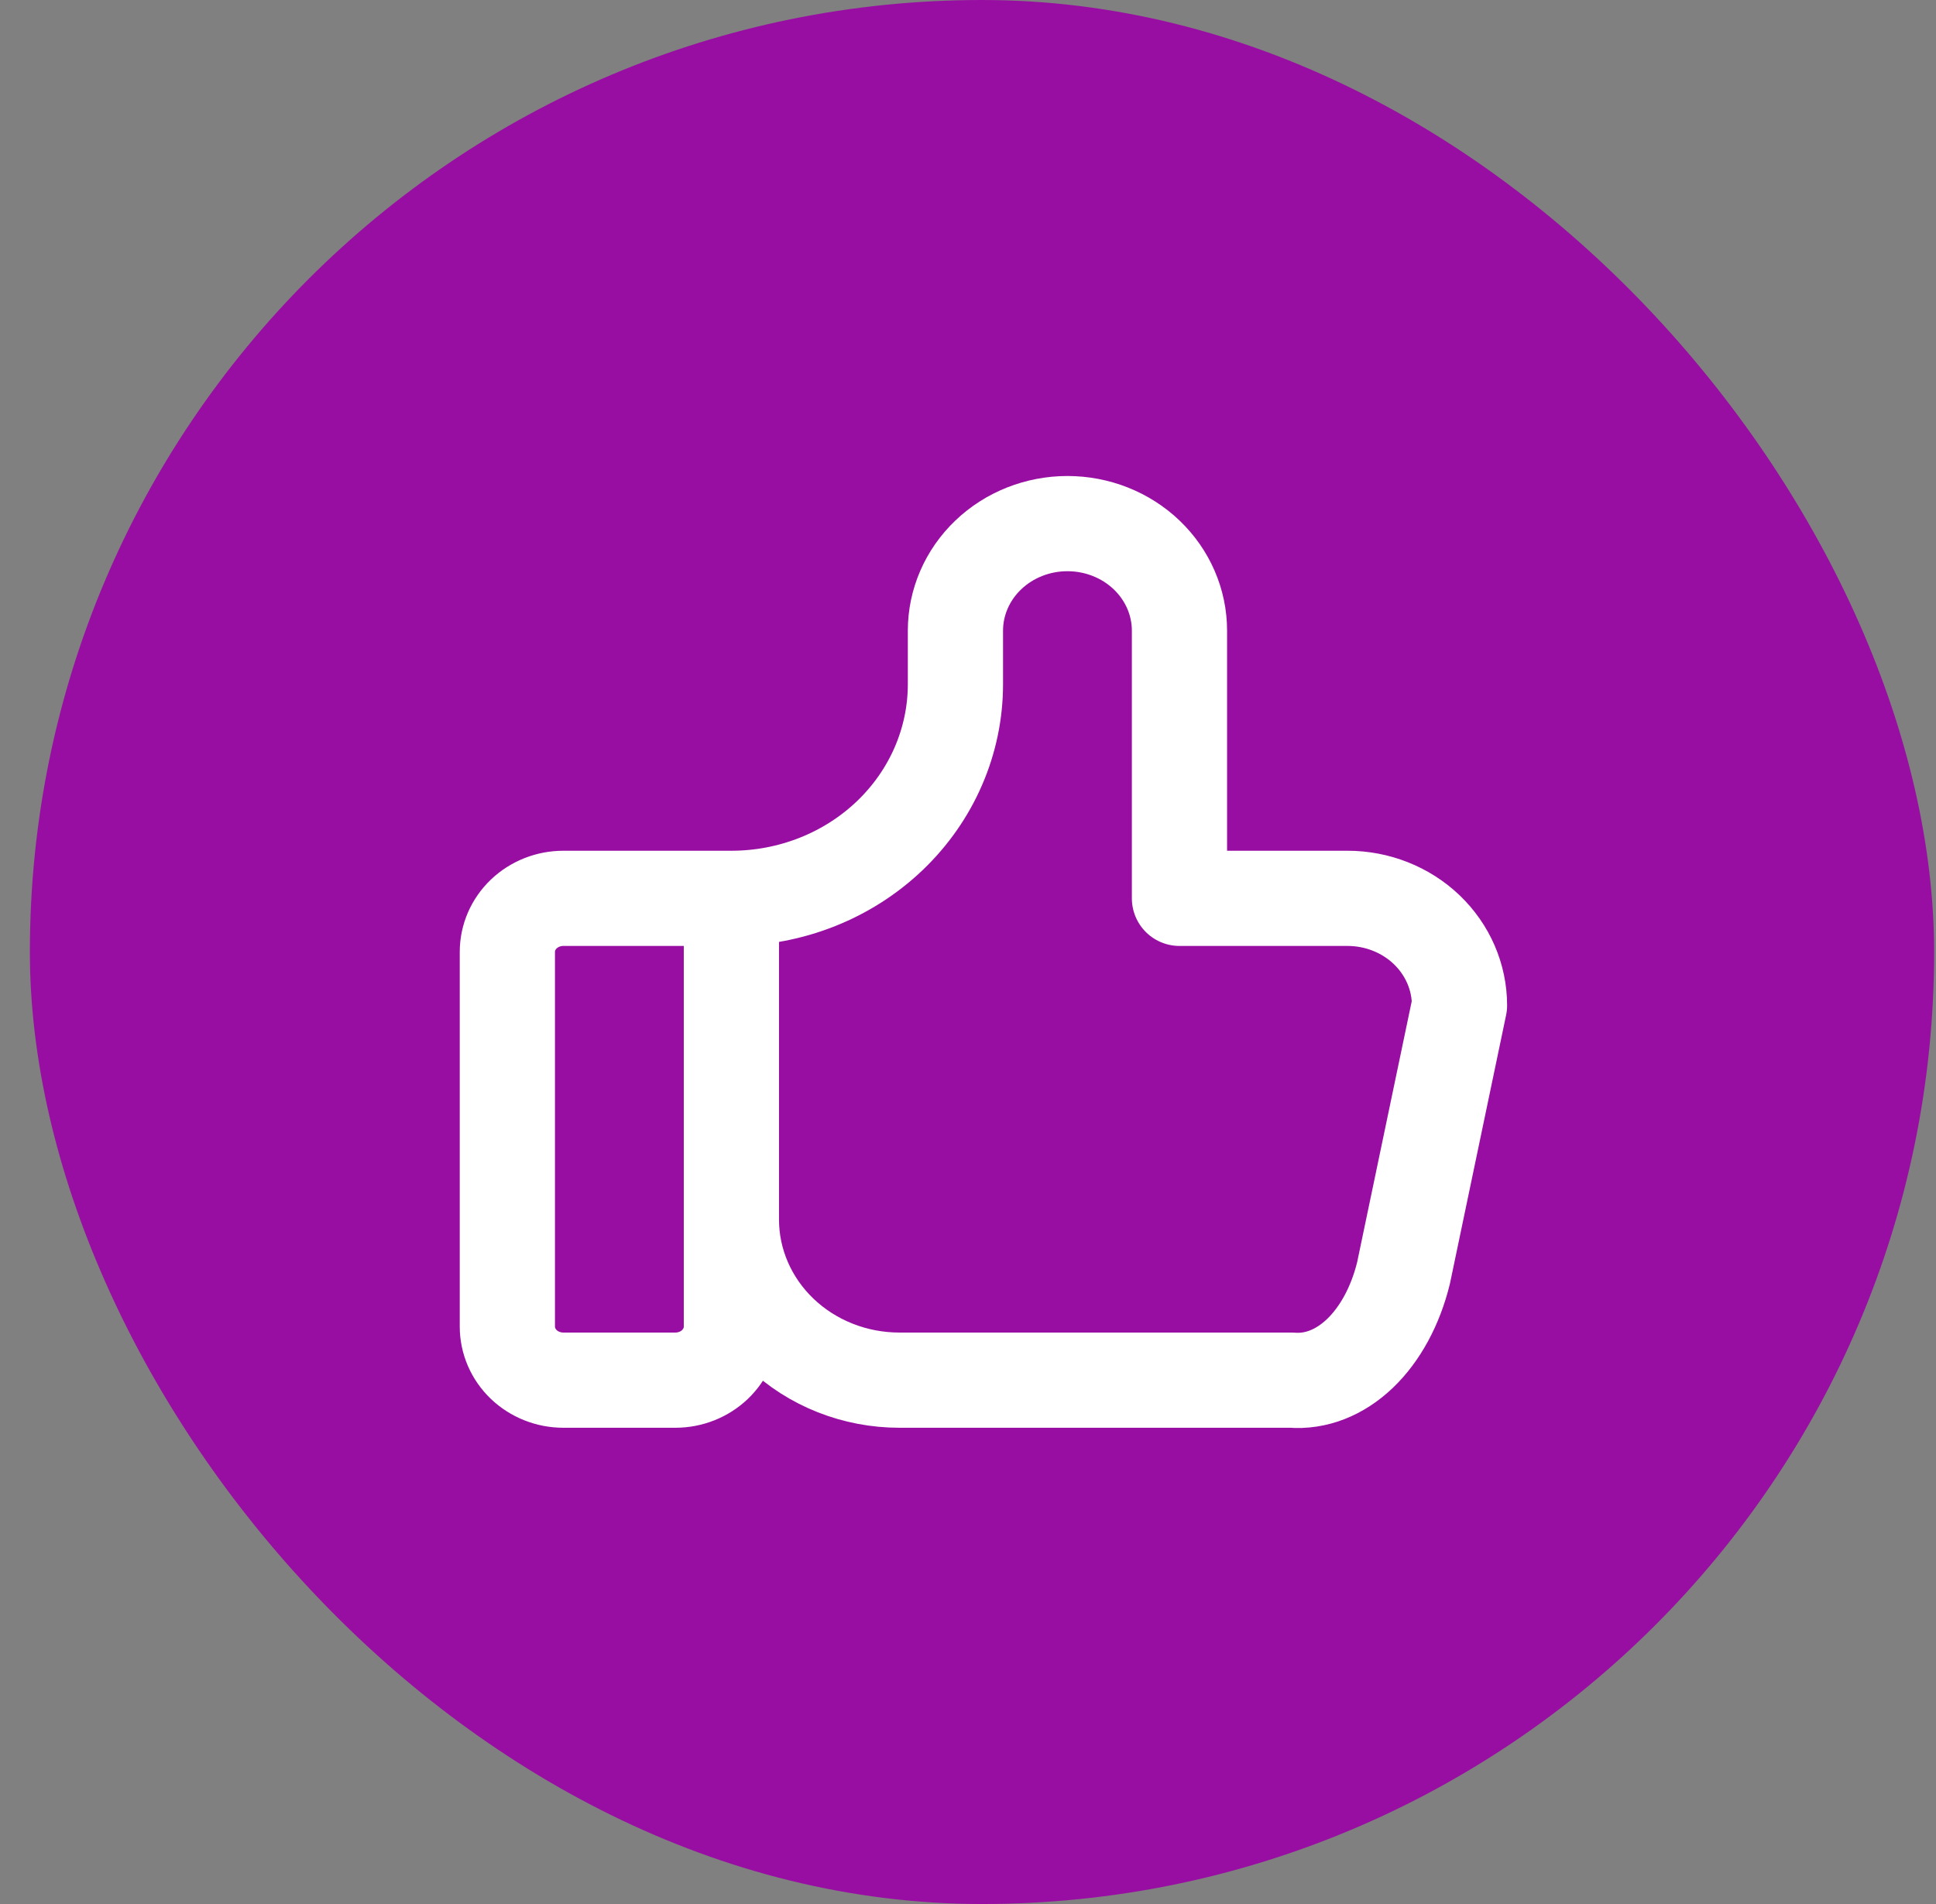
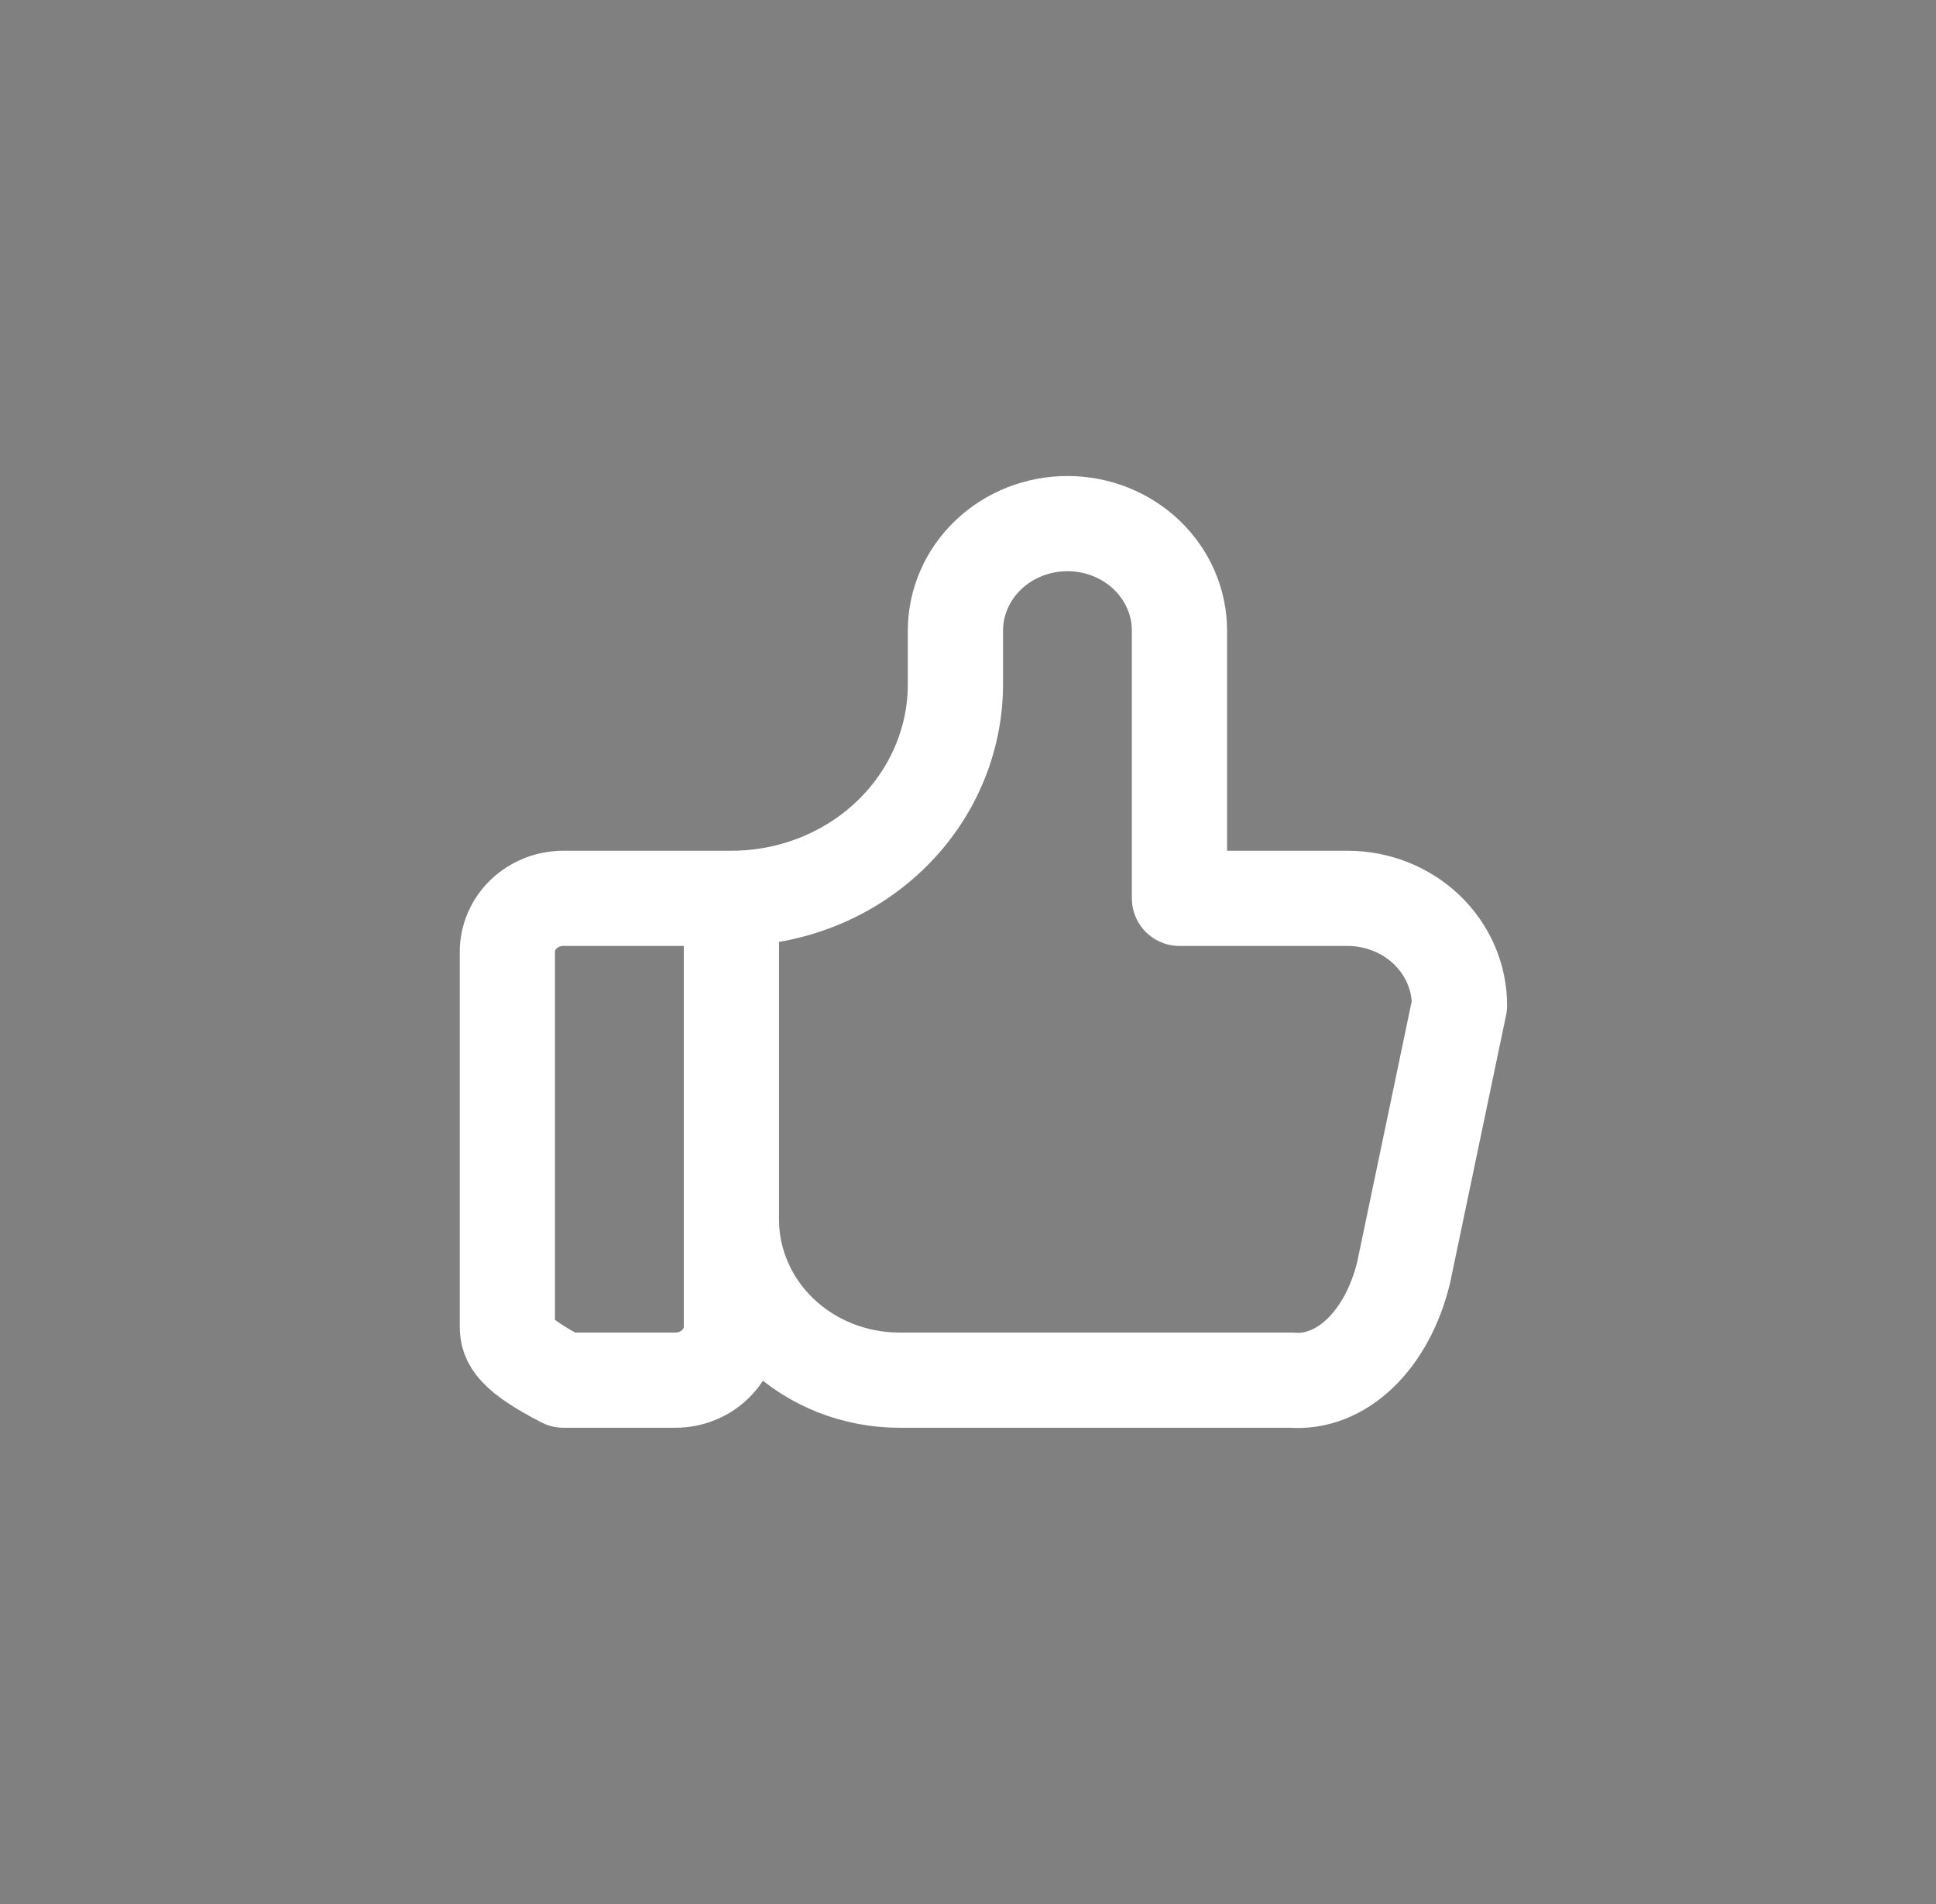
<svg xmlns="http://www.w3.org/2000/svg" width="61" height="60" viewBox="0 0 61 60" fill="none">
  <rect x="0" y="0" width="61" height="60" fill="#808080" stroke="none" />
-   <rect x="0.941" width="60" height="60" rx="30" fill="#990EA2" />
-   <path d="M23.045 28.309V41.805C23.045 42.252 22.859 42.681 22.528 42.998C22.197 43.314 21.748 43.492 21.28 43.492H17.751C17.283 43.492 16.834 43.314 16.503 42.998C16.172 42.681 15.986 42.252 15.986 41.805V29.996C15.986 29.549 16.172 29.119 16.503 28.803C16.834 28.487 17.283 28.309 17.751 28.309H23.045ZM23.045 28.309C24.917 28.309 26.713 27.598 28.037 26.332C29.36 25.067 30.104 23.351 30.104 21.561V19.874C30.104 18.979 30.476 18.121 31.138 17.488C31.8 16.855 32.697 16.5 33.633 16.5C34.569 16.5 35.467 16.855 36.129 17.488C36.791 18.121 37.163 18.979 37.163 19.874V28.309H42.457C43.393 28.309 44.291 28.664 44.953 29.297C45.614 29.93 45.986 30.788 45.986 31.683L44.222 40.118C43.968 41.153 43.486 42.041 42.85 42.65C42.213 43.258 41.456 43.554 40.692 43.492H28.339C26.935 43.492 25.589 42.959 24.596 42.01C23.603 41.06 23.045 39.773 23.045 38.431" stroke="white" stroke-width="3" stroke-linecap="round" stroke-linejoin="round" />
+   <path d="M23.045 28.309V41.805C23.045 42.252 22.859 42.681 22.528 42.998C22.197 43.314 21.748 43.492 21.28 43.492H17.751C16.172 42.681 15.986 42.252 15.986 41.805V29.996C15.986 29.549 16.172 29.119 16.503 28.803C16.834 28.487 17.283 28.309 17.751 28.309H23.045ZM23.045 28.309C24.917 28.309 26.713 27.598 28.037 26.332C29.36 25.067 30.104 23.351 30.104 21.561V19.874C30.104 18.979 30.476 18.121 31.138 17.488C31.8 16.855 32.697 16.5 33.633 16.5C34.569 16.5 35.467 16.855 36.129 17.488C36.791 18.121 37.163 18.979 37.163 19.874V28.309H42.457C43.393 28.309 44.291 28.664 44.953 29.297C45.614 29.93 45.986 30.788 45.986 31.683L44.222 40.118C43.968 41.153 43.486 42.041 42.85 42.65C42.213 43.258 41.456 43.554 40.692 43.492H28.339C26.935 43.492 25.589 42.959 24.596 42.01C23.603 41.06 23.045 39.773 23.045 38.431" stroke="white" stroke-width="3" stroke-linecap="round" stroke-linejoin="round" />
</svg>